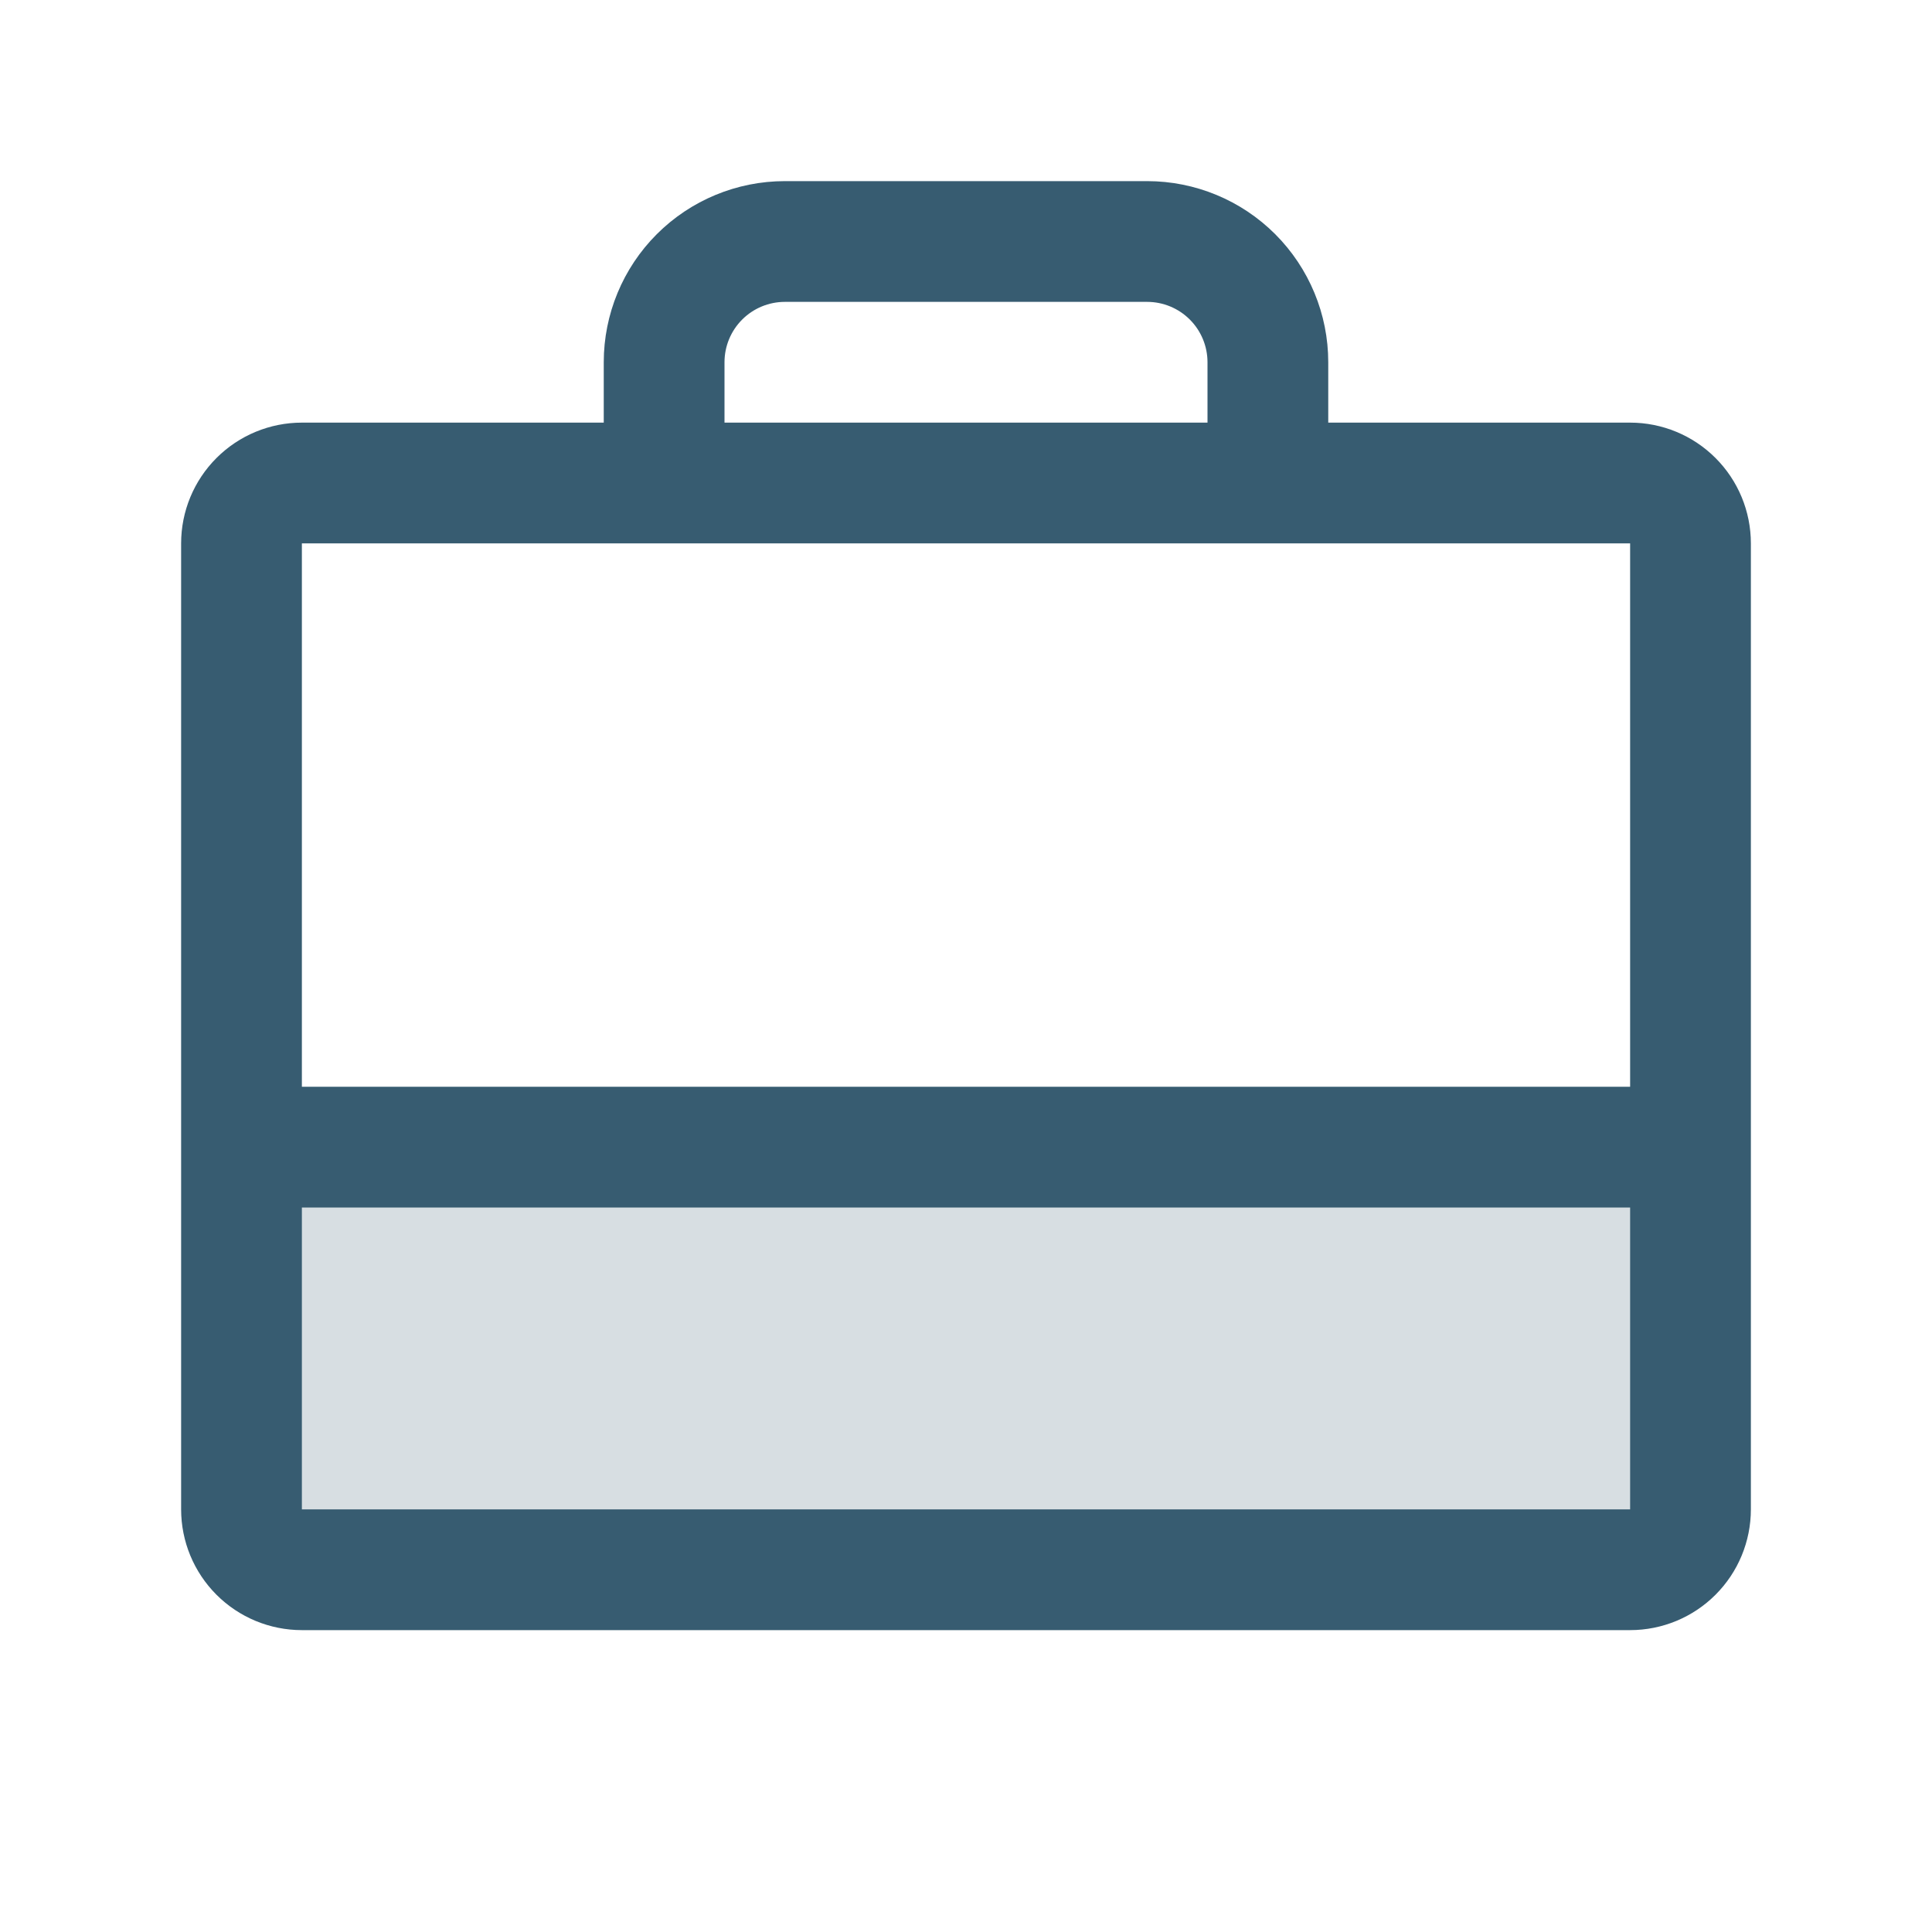
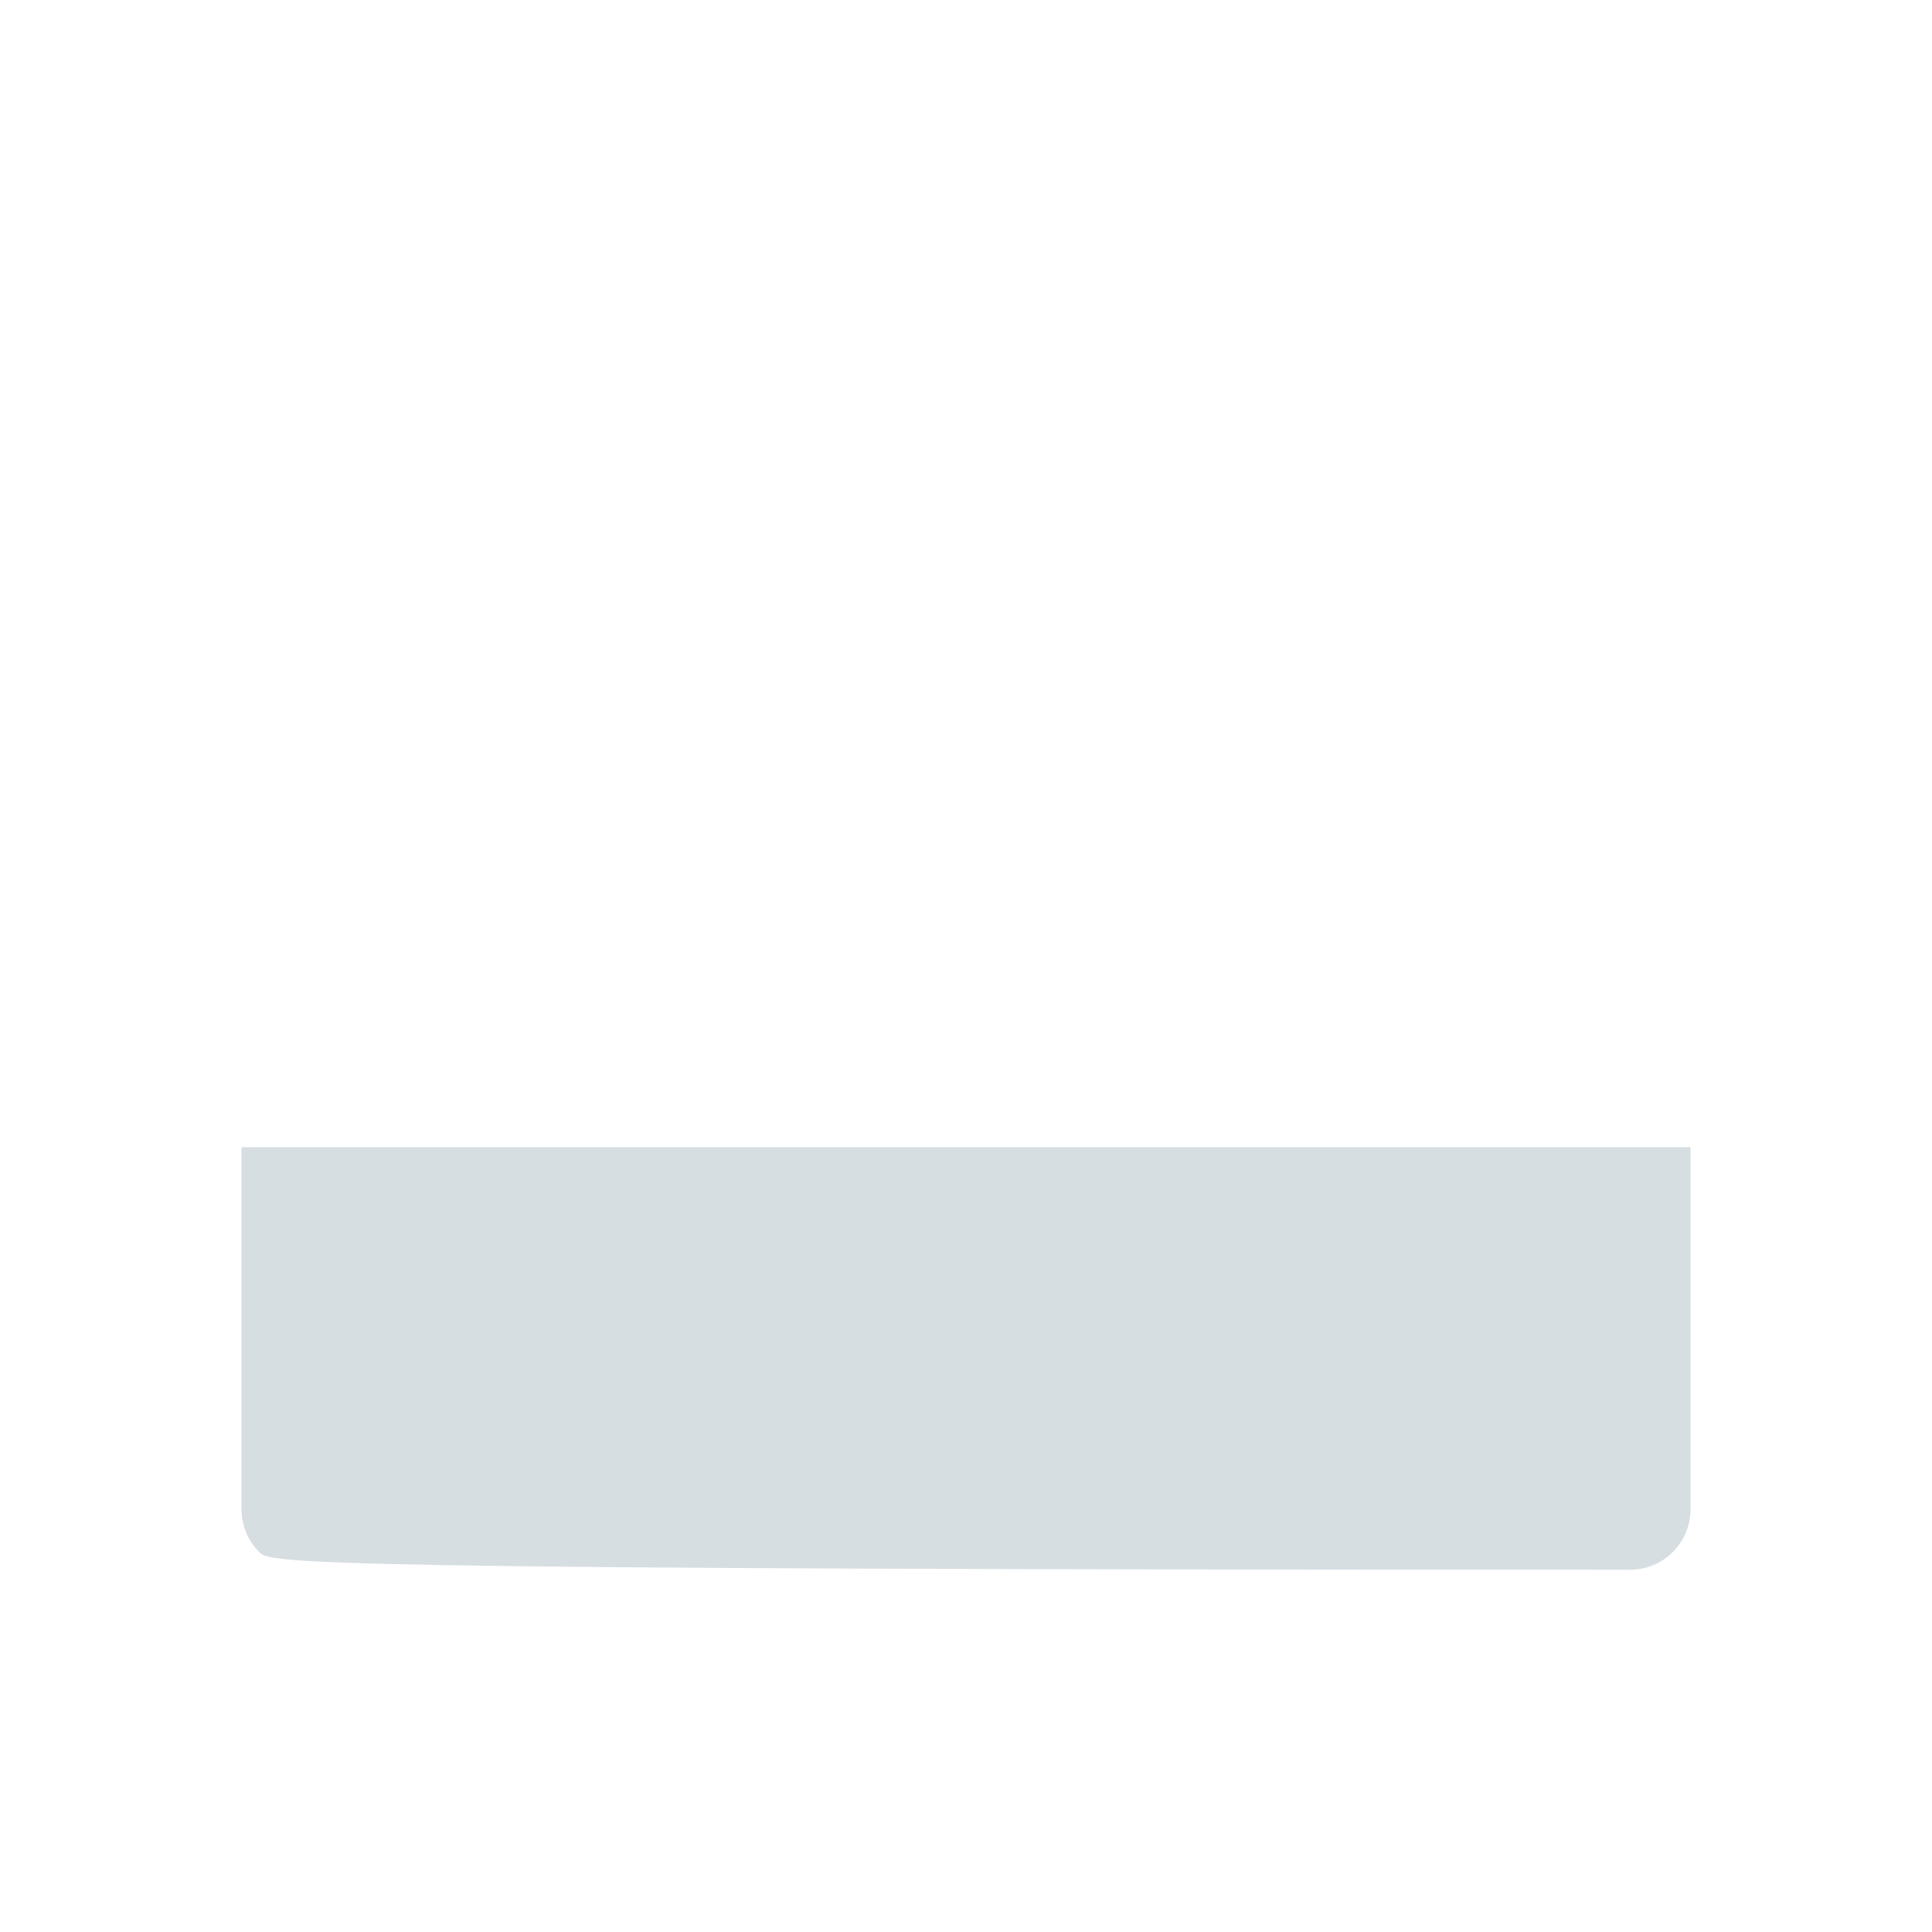
<svg xmlns="http://www.w3.org/2000/svg" width="72" height="72" viewBox="0 0 72 72" fill="none">
-   <path opacity="0.2" d="M63 42.75V56.25C63 56.847 62.763 57.419 62.341 57.841C61.919 58.263 61.347 58.5 60.75 58.5H11.25C10.653 58.5 10.081 58.263 9.659 57.841C9.237 57.419 9 56.847 9 56.25V42.75H63Z" fill="#375C71" />
-   <path d="M60.75 15.75H49.5V13.5C49.5 11.71 48.789 9.993 47.523 8.727C46.257 7.461 44.54 6.75 42.75 6.75H29.25C27.46 6.75 25.743 7.461 24.477 8.727C23.211 9.993 22.5 11.71 22.5 13.5V15.75H11.25C10.056 15.75 8.912 16.224 8.068 17.068C7.224 17.912 6.75 19.056 6.75 20.25V56.25C6.75 57.444 7.224 58.588 8.068 59.432C8.912 60.276 10.056 60.75 11.25 60.75H60.75C61.944 60.75 63.088 60.276 63.932 59.432C64.776 58.588 65.25 57.444 65.25 56.25V20.25C65.25 19.056 64.776 17.912 63.932 17.068C63.088 16.224 61.944 15.75 60.75 15.75ZM27 13.5C27 12.903 27.237 12.331 27.659 11.909C28.081 11.487 28.653 11.25 29.25 11.25H42.75C43.347 11.25 43.919 11.487 44.341 11.909C44.763 12.331 45 12.903 45 13.5V15.75H27V13.5ZM60.75 20.25V40.5H11.25V20.25H60.75ZM60.75 56.25H11.25V45H60.75V56.25Z" fill="#375C71" />
+   <path opacity="0.2" d="M63 42.75V56.25C63 56.847 62.763 57.419 62.341 57.841C61.919 58.263 61.347 58.5 60.75 58.5C10.653 58.5 10.081 58.263 9.659 57.841C9.237 57.419 9 56.847 9 56.25V42.75H63Z" fill="#375C71" />
</svg>